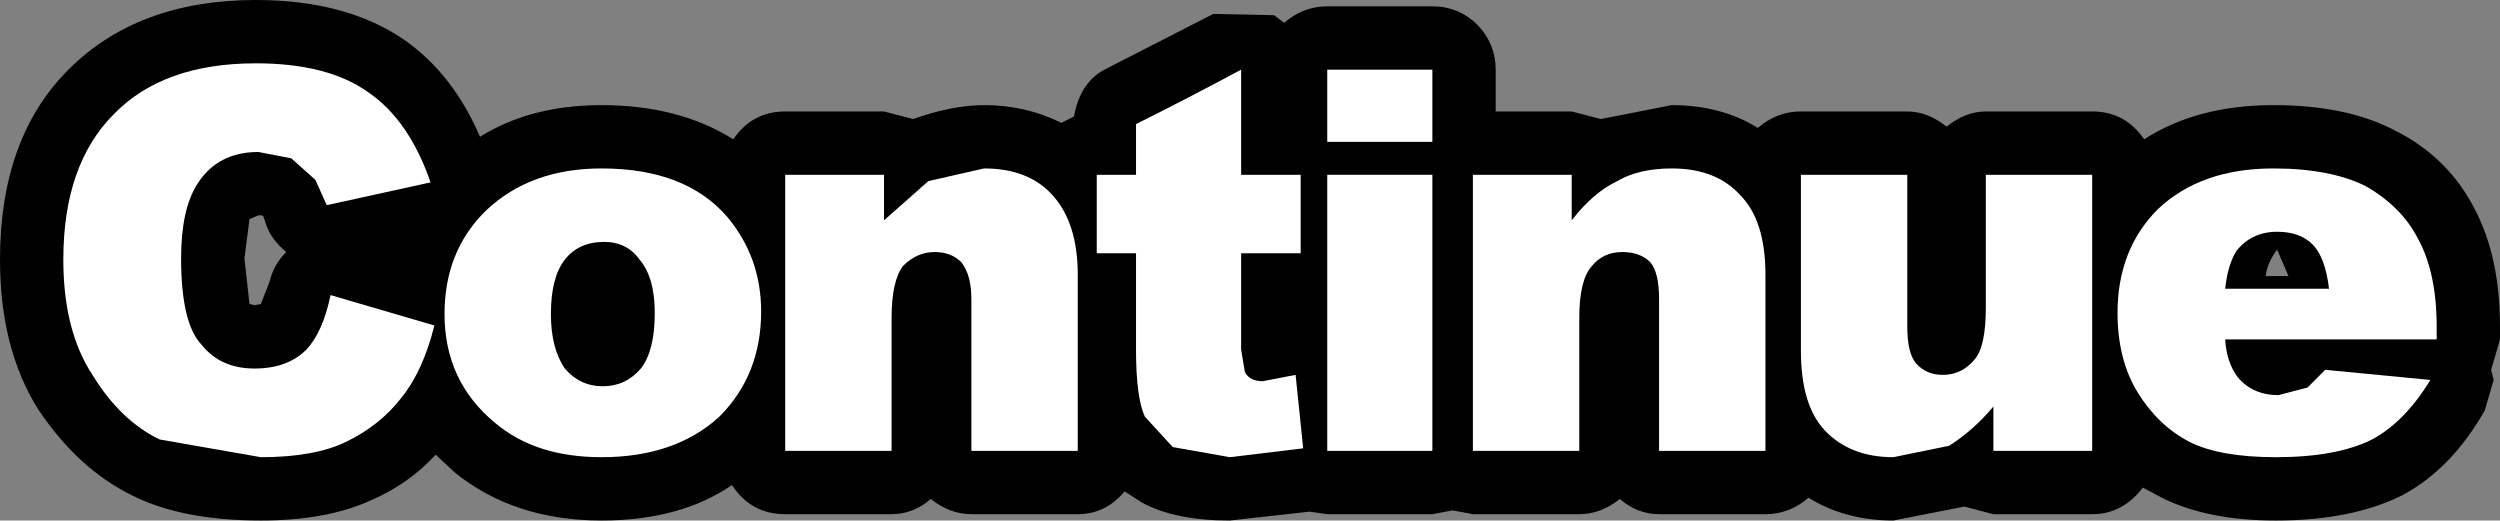
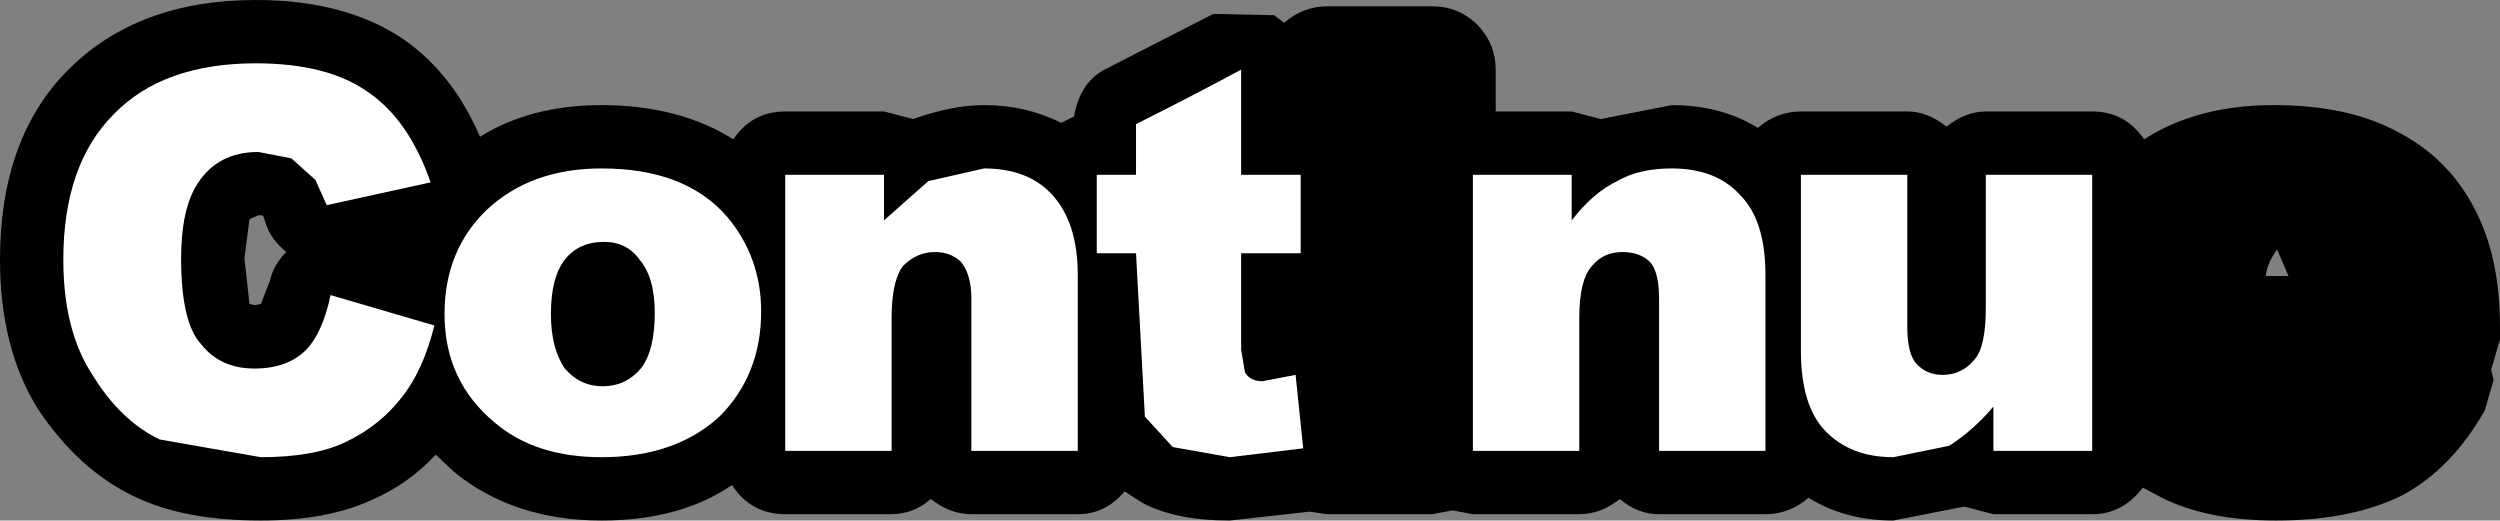
<svg xmlns="http://www.w3.org/2000/svg" height="20.55px" width="98.7px">
  <rect width="100%" height="100%" fill="#808080" stroke="none" />
  <g transform="matrix(1.0, 0.0, 0.0, 1.0, 49.35, 10.3)">
    <path d="M-38.05 -0.35 Q-38.65 -0.85 -38.85 -1.45 L-38.95 -1.75 -39.0 -1.8 -39.15 -1.8 -39.5 -1.65 -39.7 -0.1 -39.5 1.7 -39.3 1.75 -39.05 1.7 -38.7 0.8 Q-38.55 0.15 -38.05 -0.35 M40.1 0.6 L41.0 0.6 40.55 -0.45 Q40.15 0.1 40.1 0.6 M-2.4 -1.6 L-2.25 -1.85 -2.4 -2.1 -2.6 -1.85 -2.4 -1.6 M9.7 -5.9 L12.7 -5.9 13.85 -5.6 16.65 -6.15 Q18.6 -6.15 20.05 -5.25 20.8 -5.9 21.75 -5.9 L25.95 -5.9 Q26.75 -5.9 27.5 -5.3 28.25 -5.9 29.05 -5.9 L33.25 -5.9 Q34.55 -5.9 35.3 -4.8 37.4 -6.15 40.4 -6.15 43.3 -6.15 45.2 -5.15 47.3 -4.1 48.35 -2.05 49.35 -0.15 49.35 2.6 L49.35 3.1 49.0 4.3 49.1 4.7 48.75 5.9 Q47.45 8.2 45.5 9.25 43.5 10.25 40.5 10.25 37.8 10.25 36.0 9.35 L35.25 8.95 Q34.45 10.0 33.25 10.0 L29.35 10.0 28.2 9.7 25.4 10.25 Q23.5 10.25 22.05 9.35 21.3 10.0 20.35 10.0 L16.15 10.0 Q15.3 10.0 14.6 9.4 13.85 10.0 13.0 10.0 L8.8 10.0 8.0 9.85 7.2 10.0 3.05 10.0 2.35 9.9 -0.8 10.25 Q-2.95 10.25 -4.25 9.55 L-4.95 9.1 Q-5.7 10.0 -6.8 10.0 L-11.0 10.0 Q-11.85 10.0 -12.6 9.4 -13.3 10.0 -14.15 10.0 L-18.35 10.0 Q-19.7 10.0 -20.45 8.85 -22.5 10.25 -25.6 10.25 -29.05 10.25 -31.4 8.35 L-32.15 7.65 Q-33.2 8.8 -34.7 9.45 -36.45 10.25 -39.05 10.25 -42.1 10.25 -44.05 9.3 -46.25 8.25 -47.85 5.85 -49.35 3.45 -49.35 -0.05 -49.35 -4.85 -46.65 -7.55 -43.9 -10.3 -39.25 -10.3 -35.65 -10.3 -33.35 -8.7 -31.45 -7.35 -30.4 -4.9 -28.4 -6.15 -25.6 -6.15 -22.55 -6.15 -20.4 -4.8 -19.65 -5.9 -18.35 -5.9 L-14.45 -5.9 -13.3 -5.6 Q-11.75 -6.15 -10.5 -6.15 -8.85 -6.15 -7.45 -5.45 L-6.95 -5.7 Q-6.7 -7.1 -5.65 -7.6 L-1.45 -9.75 0.95 -9.7 1.35 -9.4 Q2.1 -10.05 3.05 -10.05 L7.2 -10.05 Q8.25 -10.05 9.0 -9.3 9.7 -8.55 9.7 -7.55 L9.7 -5.9" fill="#000000" fill-rule="evenodd" stroke="none" />
    <path d="M-34.8 -6.65 Q-33.2 -5.55 -32.35 -3.1 L-36.45 -2.2 -36.9 -3.2 -37.85 -4.05 -39.15 -4.3 Q-40.75 -4.3 -41.55 -3.05 -42.2 -2.05 -42.2 -0.1 -42.2 2.45 -41.4 3.3 -40.65 4.25 -39.3 4.25 -38.0 4.25 -37.25 3.5 -36.6 2.8 -36.3 1.35 L-32.2 2.55 Q-32.65 4.35 -33.5 5.4 -34.35 6.5 -35.7 7.15 -36.95 7.75 -39.05 7.75 L-43.05 7.05 Q-44.6 6.3 -45.7 4.5 -46.85 2.75 -46.85 -0.05 -46.85 -3.8 -44.85 -5.8 -42.9 -7.8 -39.25 -7.8 -36.4 -7.8 -34.8 -6.65" fill="#ffffff" fill-rule="evenodd" stroke="none" />
    <path d="M-30.15 -2.0 Q-28.4 -3.65 -25.6 -3.65 -22.3 -3.65 -20.65 -1.75 -19.3 -0.15 -19.3 2.0 -19.3 4.5 -20.95 6.15 -22.7 7.75 -25.6 7.75 -28.2 7.75 -29.8 6.4 -31.8 4.75 -31.8 2.1 -31.8 -0.4 -30.15 -2.0 M-24.1 -0.05 Q-24.6 -0.75 -25.5 -0.75 -26.5 -0.75 -27.05 -0.05 -27.6 0.65 -27.6 2.1 -27.6 3.45 -27.05 4.25 -26.45 4.95 -25.55 4.95 -24.65 4.95 -24.05 4.25 -23.5 3.55 -23.5 2.05 -23.5 0.65 -24.1 -0.05" fill="#ffffff" fill-rule="evenodd" stroke="none" />
    <path d="M-6.8 7.5 L-11.0 7.5 -11.0 1.5 Q-11.0 0.55 -11.4 0.05 -11.8 -0.35 -12.45 -0.35 -13.15 -0.35 -13.7 0.2 -14.15 0.8 -14.15 2.25 L-14.15 7.5 -18.35 7.5 -18.35 -3.4 -14.45 -3.4 -14.45 -1.6 -12.7 -3.15 -10.5 -3.65 Q-8.75 -3.65 -7.8 -2.6 -6.8 -1.5 -6.8 0.55 L-6.8 7.5" fill="#ffffff" fill-rule="evenodd" stroke="none" />
-     <path d="M-4.5 -5.4 Q-2.4 -6.45 -0.35 -7.55 L-0.35 -3.4 2.0 -3.4 2.0 -0.3 -0.35 -0.3 -0.35 3.5 -0.2 4.4 Q0.0 4.75 0.5 4.75 L1.8 4.5 2.1 7.4 -0.8 7.75 -3.05 7.35 -4.15 6.15 Q-4.5 5.4 -4.5 3.5 L-4.5 -0.3 -6.05 -0.3 -6.05 -3.4 -4.5 -3.4 -4.5 -5.4" fill="#ffffff" fill-rule="evenodd" stroke="none" />
-     <path d="M3.05 -3.4 L7.2 -3.4 7.2 7.5 3.05 7.5 3.05 -3.4 M3.05 -7.55 L7.2 -7.55 7.2 -4.7 3.05 -4.7 3.05 -7.55" fill="#ffffff" fill-rule="evenodd" stroke="none" />
+     <path d="M-4.5 -5.4 Q-2.4 -6.45 -0.35 -7.55 L-0.35 -3.4 2.0 -3.4 2.0 -0.3 -0.35 -0.3 -0.35 3.5 -0.2 4.4 Q0.0 4.75 0.5 4.75 L1.8 4.5 2.1 7.4 -0.8 7.75 -3.05 7.35 -4.15 6.15 L-4.5 -0.3 -6.05 -0.3 -6.05 -3.4 -4.5 -3.4 -4.5 -5.4" fill="#ffffff" fill-rule="evenodd" stroke="none" />
    <path d="M19.35 -2.6 Q20.35 -1.6 20.35 0.55 L20.35 7.5 16.15 7.5 16.15 1.5 Q16.15 0.45 15.8 0.05 15.4 -0.35 14.7 -0.35 13.95 -0.35 13.5 0.2 13.0 0.75 13.0 2.25 L13.0 7.5 8.8 7.5 8.8 -3.4 12.7 -3.4 12.7 -1.6 Q13.55 -2.7 14.5 -3.15 15.35 -3.65 16.65 -3.65 18.4 -3.65 19.35 -2.6" fill="#ffffff" fill-rule="evenodd" stroke="none" />
    <path d="M29.05 -3.4 L33.25 -3.4 33.25 7.5 29.35 7.5 29.35 5.75 Q28.55 6.7 27.6 7.3 L25.4 7.75 Q23.7 7.75 22.7 6.7 21.75 5.7 21.75 3.55 L21.75 -3.4 25.95 -3.4 25.95 2.6 Q25.95 3.65 26.3 4.05 26.7 4.5 27.35 4.5 28.1 4.5 28.6 3.9 29.05 3.4 29.05 1.85 L29.05 -3.4" fill="#ffffff" fill-rule="evenodd" stroke="none" />
-     <path d="M38.95 -0.4 Q38.6 0.15 38.5 1.1 L42.6 1.1 Q42.45 -0.15 41.95 -0.65 41.45 -1.15 40.55 -1.15 39.55 -1.15 38.95 -0.4 M38.5 3.1 Q38.55 4.0 39.0 4.6 39.6 5.3 40.6 5.3 L41.75 5.0 42.45 4.3 46.6 4.7 Q45.6 6.35 44.3 7.05 42.9 7.75 40.5 7.75 38.3 7.75 37.1 7.15 35.85 6.5 35.05 5.2 34.25 3.9 34.25 2.05 34.25 -0.45 35.85 -2.05 37.55 -3.65 40.4 -3.65 42.65 -3.65 44.05 -2.95 45.45 -2.15 46.1 -0.9 46.85 0.45 46.85 2.6 L46.85 3.1 38.5 3.1" fill="#ffffff" fill-rule="evenodd" stroke="none" />
  </g>
</svg>